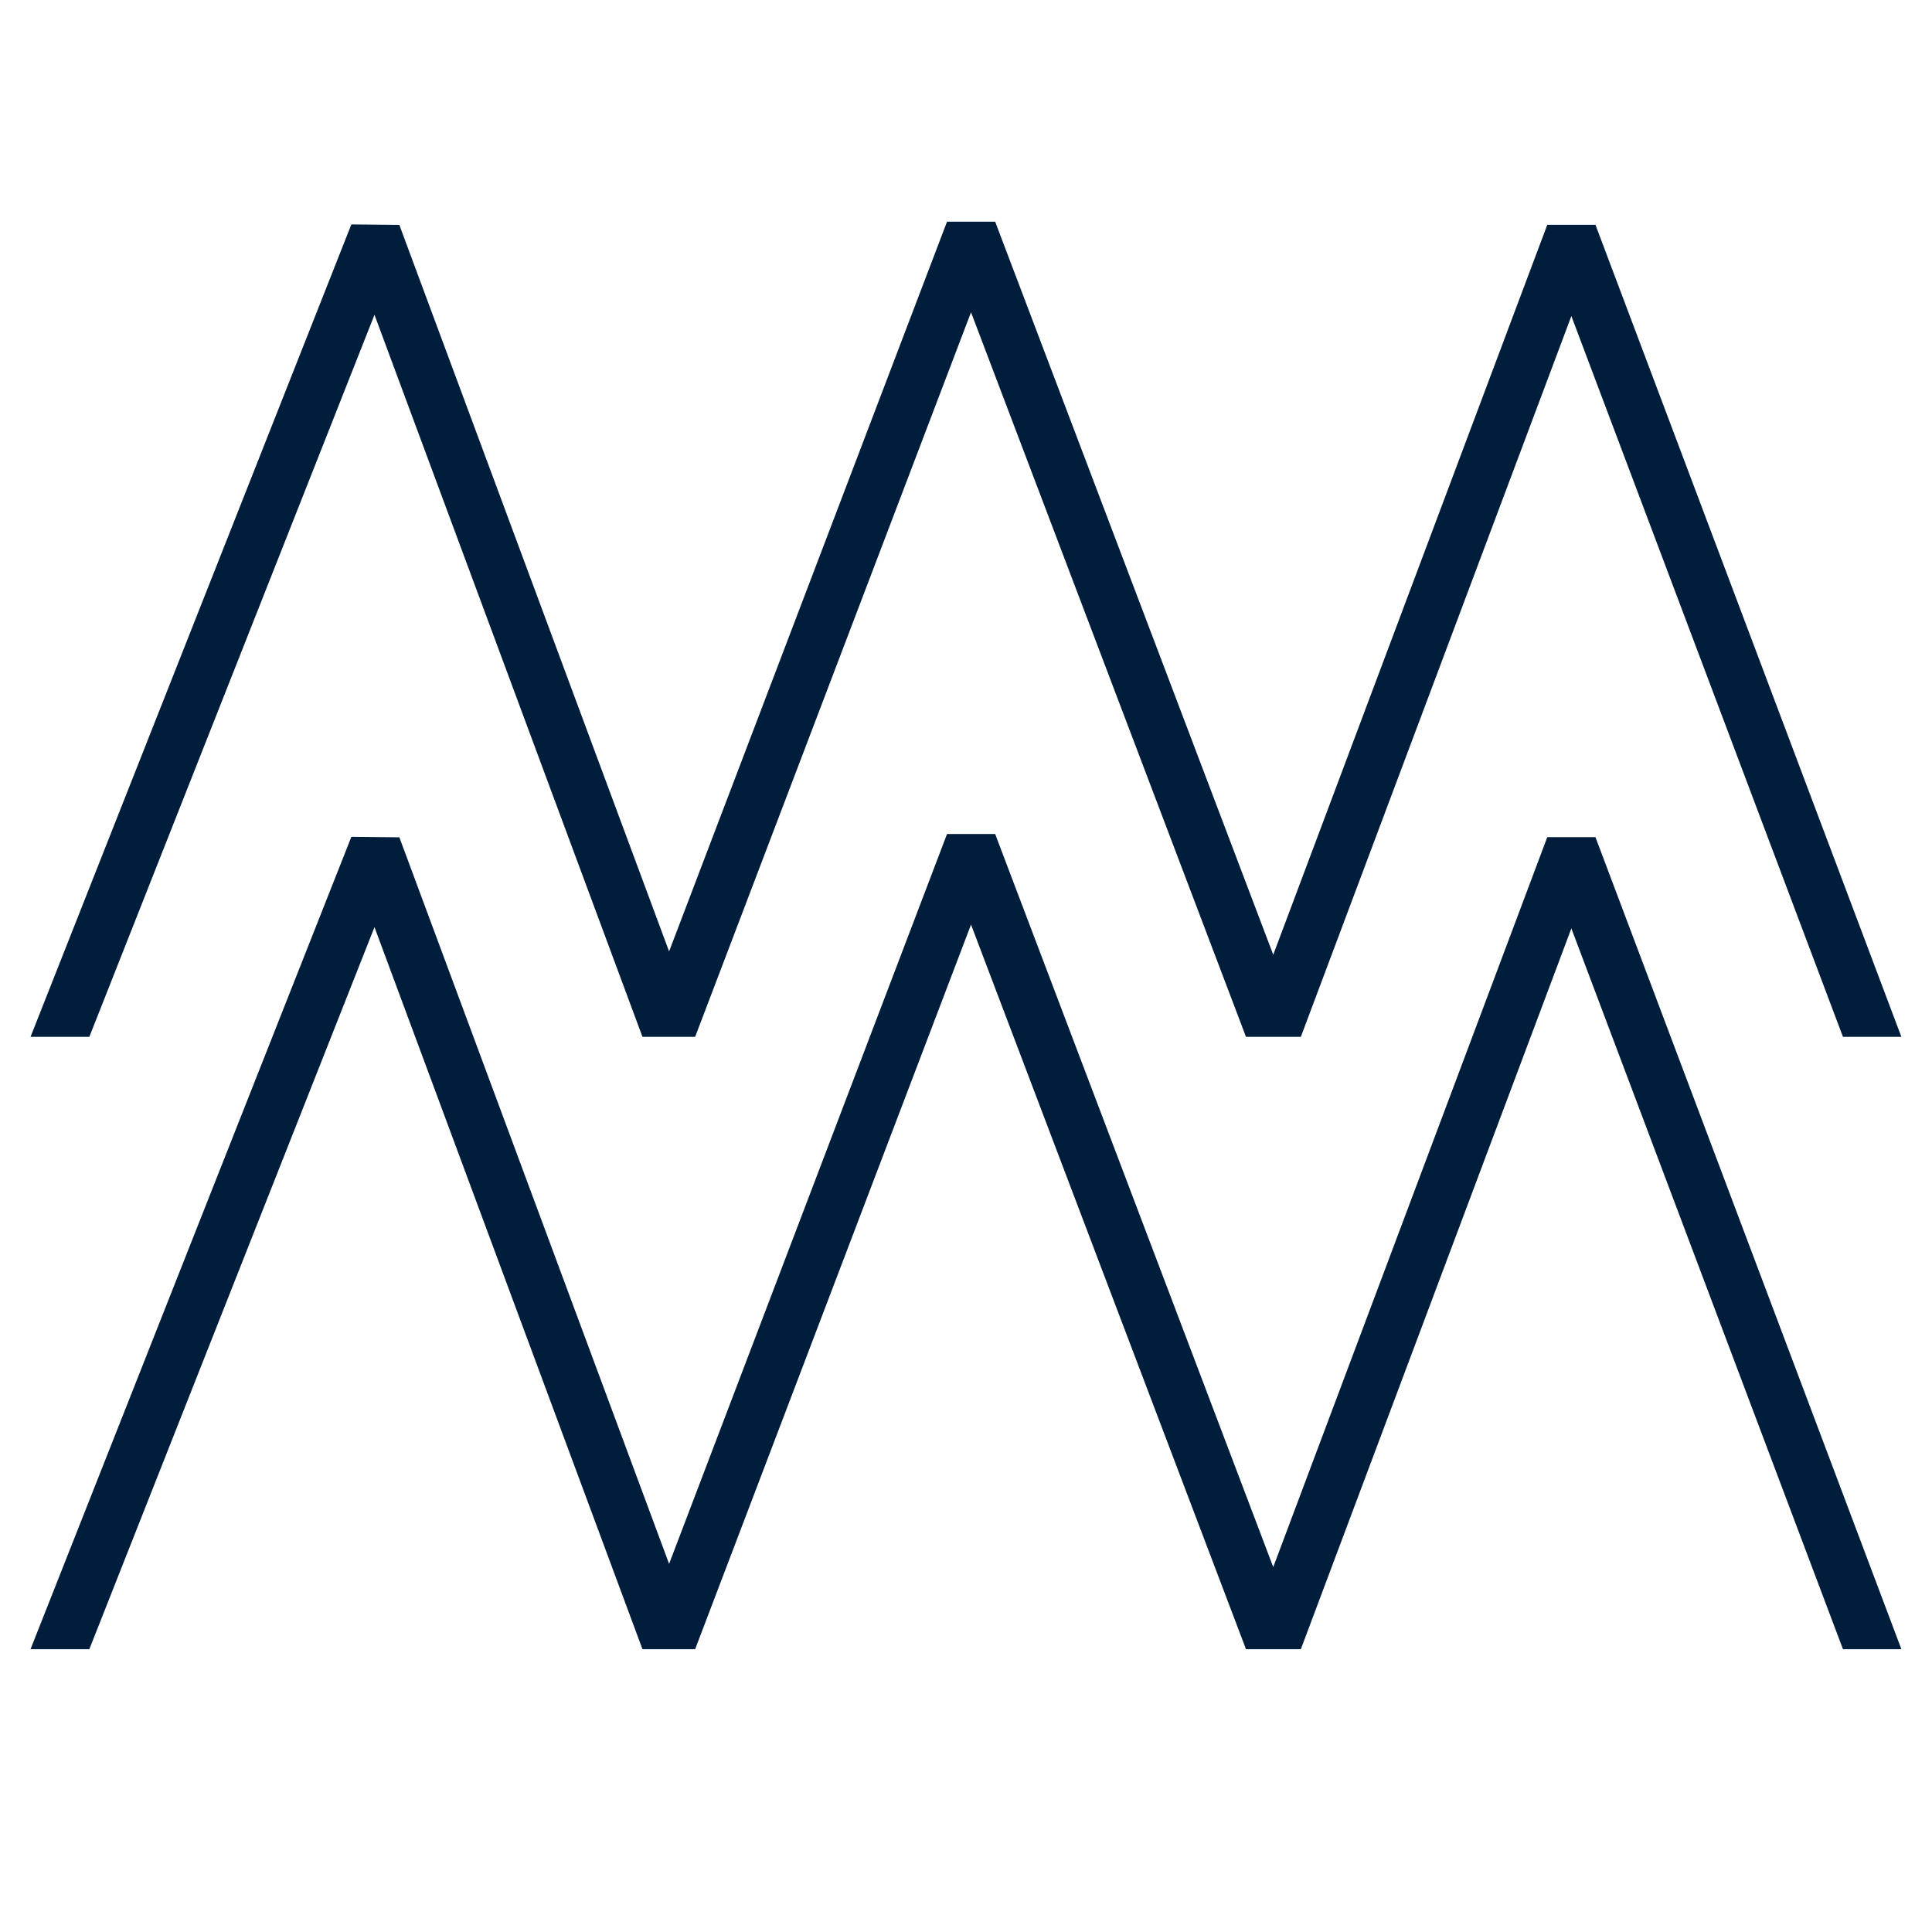
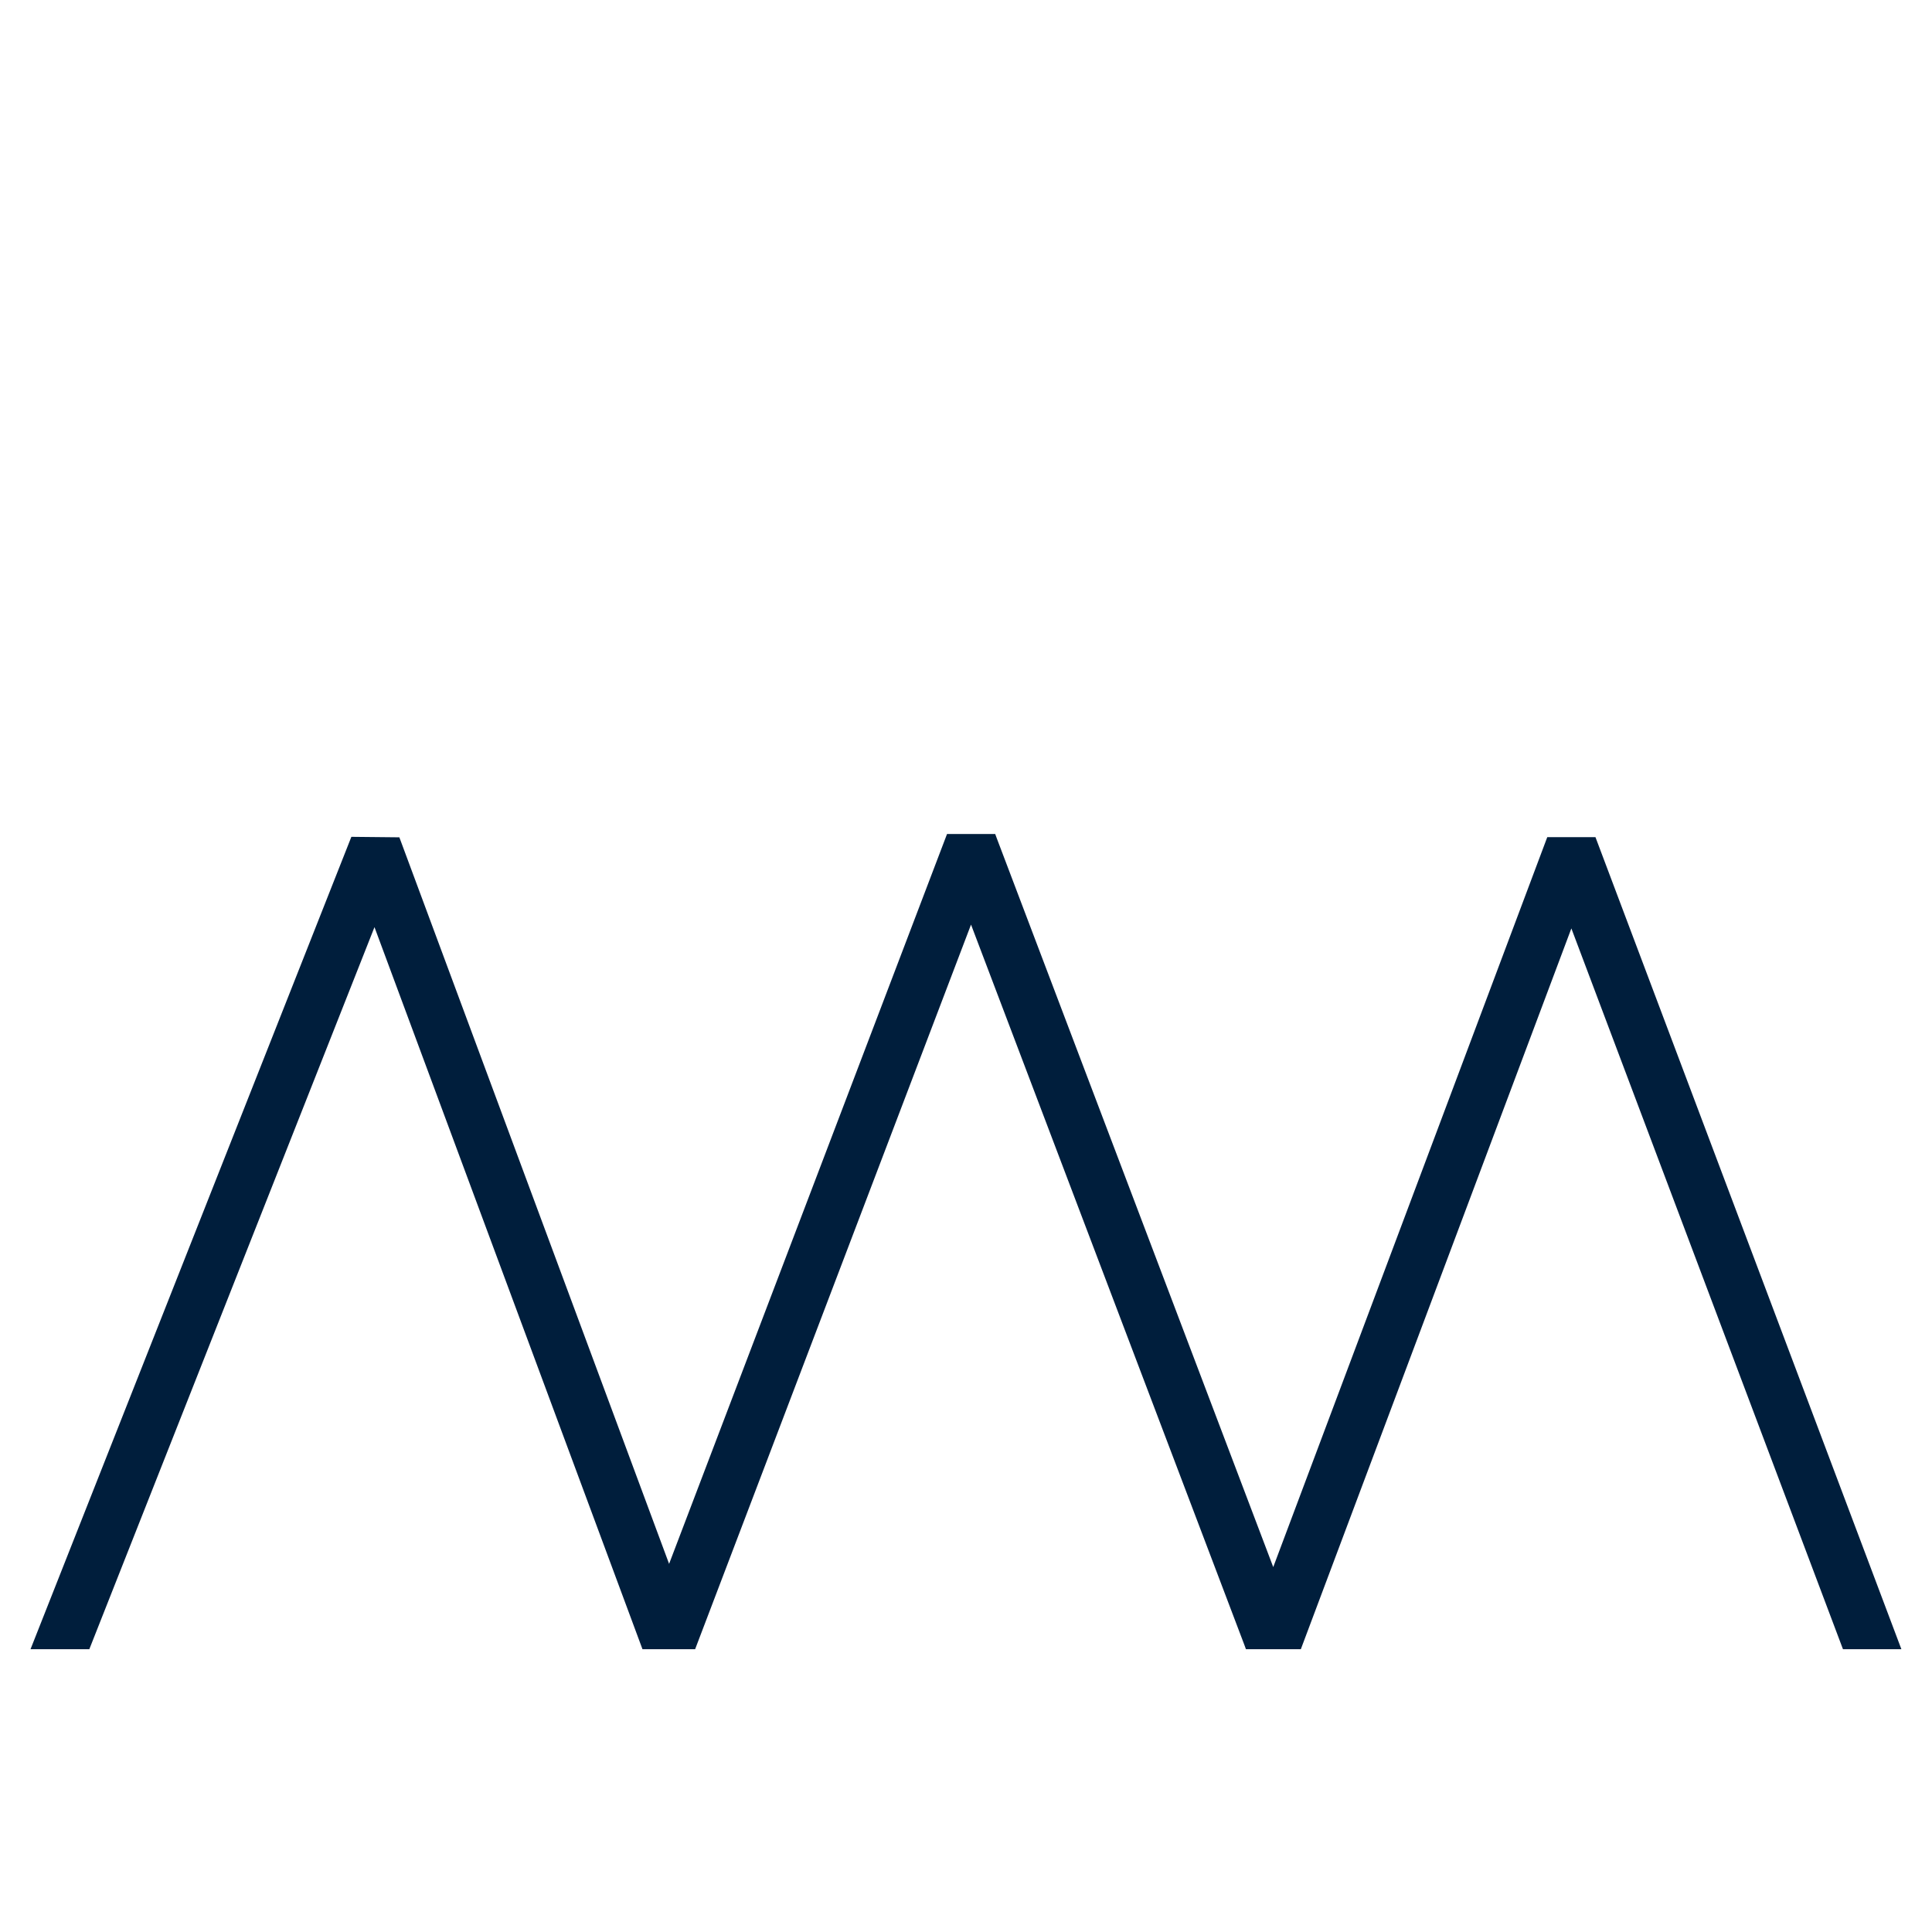
<svg xmlns="http://www.w3.org/2000/svg" viewBox="0 0 198.11 198.11">
  <defs>
    <style>.cls-1{fill:none;}.cls-2{fill:#001e3c;}</style>
  </defs>
  <title>blu-EMMIE-FAVICON</title>
  <g id="Layer_2" data-name="Layer 2">
    <g id="Layer_1-2" data-name="Layer 1">
-       <rect class="cls-1" width="198.11" height="198.11" />
-       <polygon class="cls-2" points="158.66 23.05 130.56 97.9 102.2 23.14 102.05 22.73 97.11 22.73 68.61 97.56 41.1 23.47 40.95 23.06 36.03 23.01 3.13 106.32 9.16 106.32 38.4 32.28 65.88 106.32 71.28 106.32 99.57 32.02 127.61 105.91 127.76 106.32 133.39 106.32 161.13 32.41 188.98 106.32 194.97 106.32 163.6 23.05 158.66 23.05" />
      <polygon class="cls-2" points="158.66 85.84 130.56 160.69 102.2 85.93 102.05 85.52 97.11 85.52 68.61 160.36 41.1 86.26 40.95 85.86 36.03 85.81 3.13 169.11 9.16 169.11 38.4 95.07 65.88 169.11 71.28 169.11 99.57 94.81 127.61 168.7 127.76 169.11 133.39 169.11 161.13 95.2 188.98 169.11 194.97 169.11 163.6 85.84 158.66 85.84" />
    </g>
  </g>
</svg>